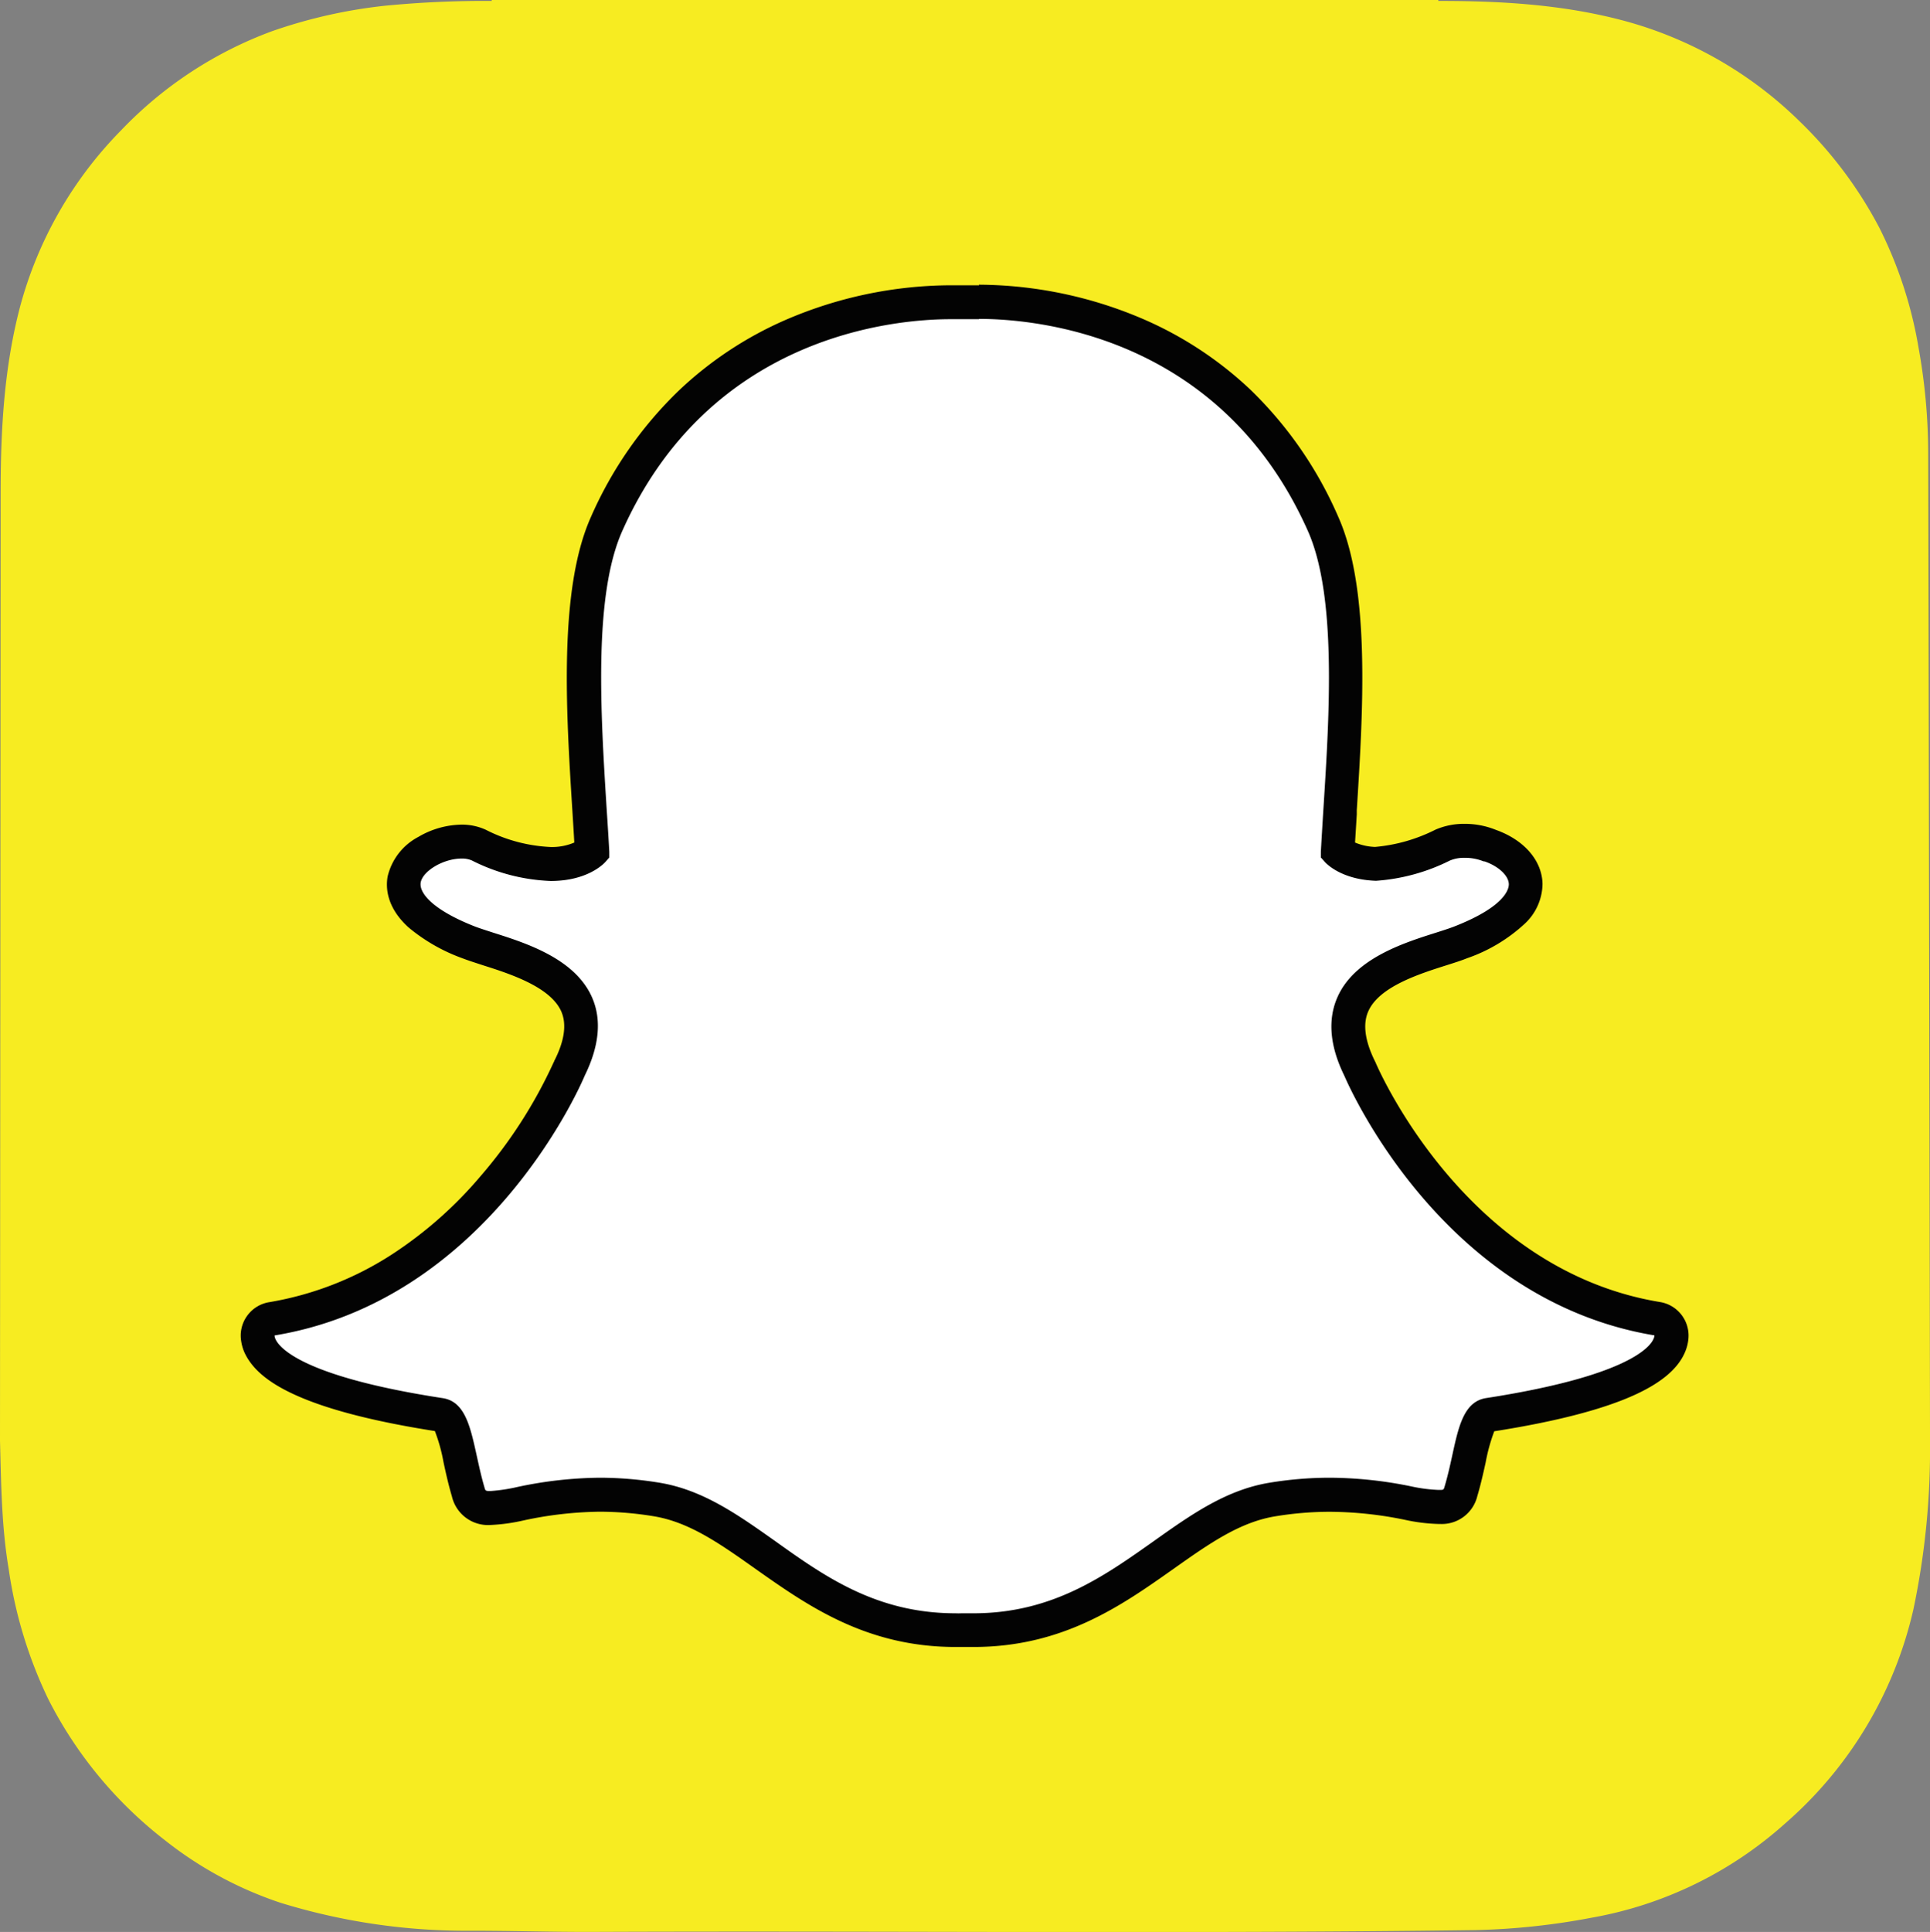
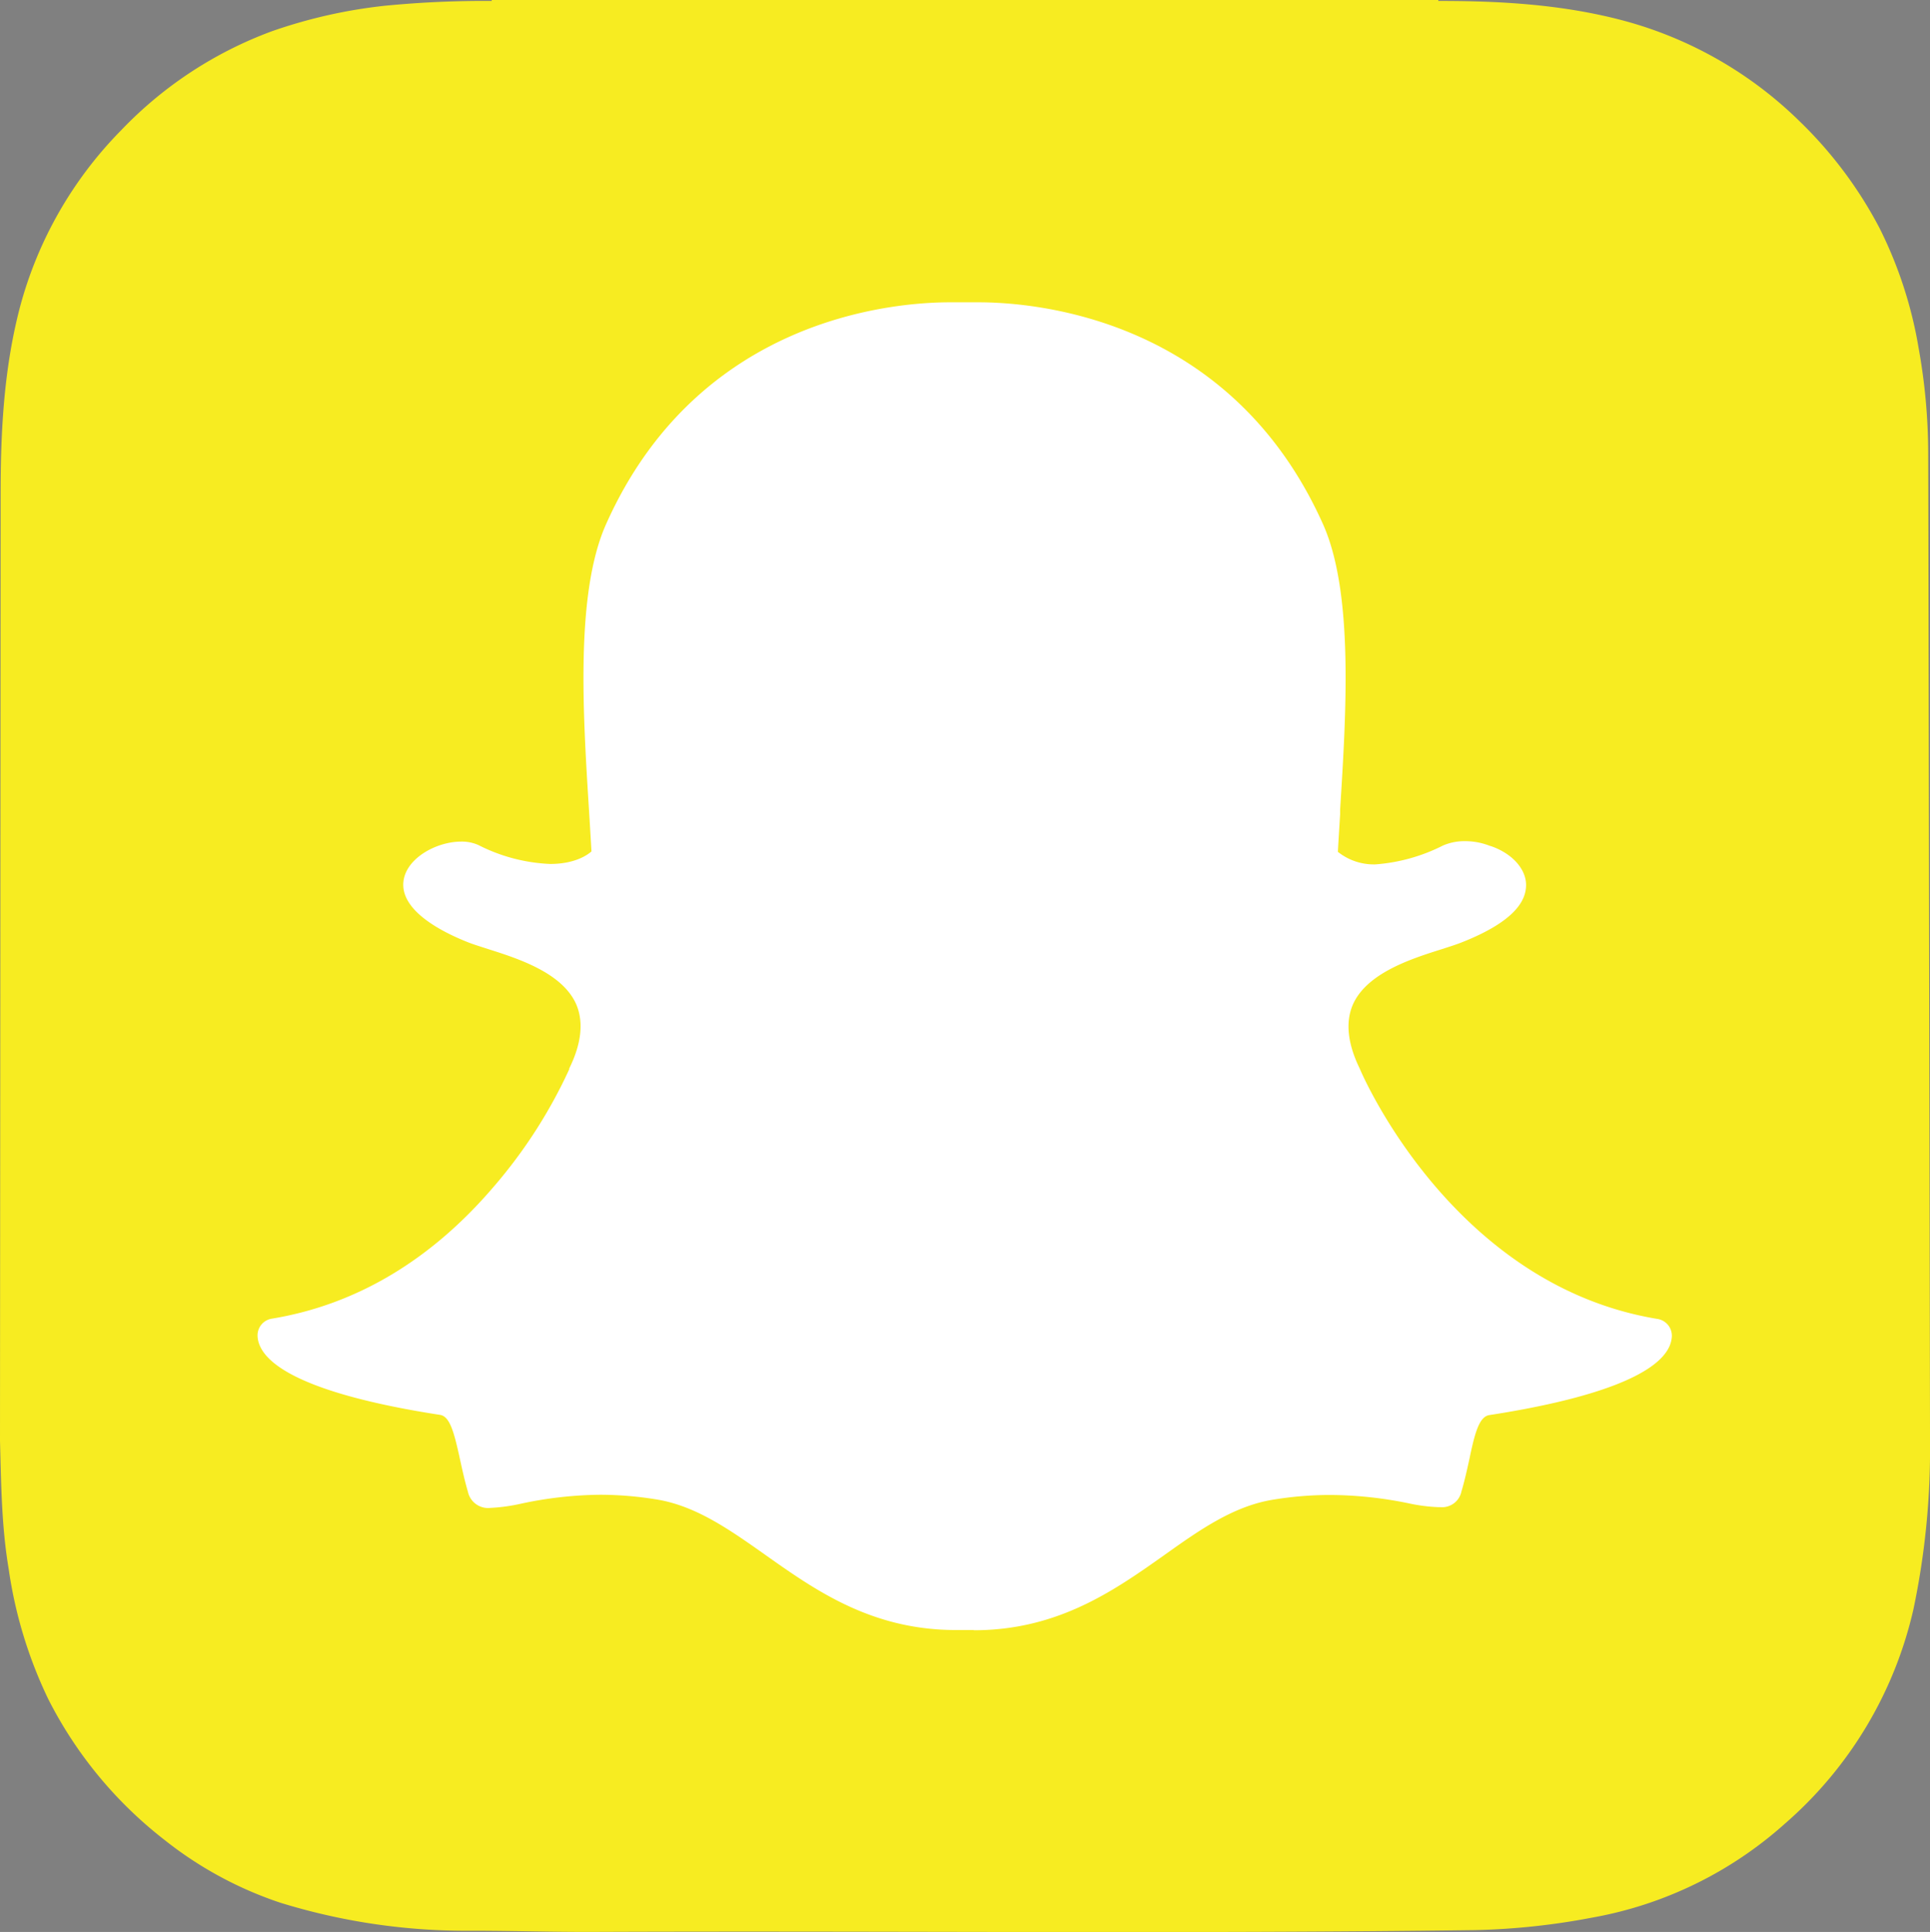
<svg xmlns="http://www.w3.org/2000/svg" id="Layer_1" data-name="Layer 1" viewBox="0 0 267.57 267.78">
  <rect x="0" y="0" width="267.57" height="267.78" fill="#808080" stroke="none" />
  <defs>
    <style>.cls-1{fill:#f7ec21;}.cls-2{fill:#fff;}.cls-3{fill:#030303;}.cls-4{fill:none;}</style>
  </defs>
  <title>snapchat-logo</title>
  <path class="cls-1" d="M0,199.67H0c.16,5.95.21,11.93,1.21,17.83a61.66,61.66,0,0,0,5.48,18A57.7,57.7,0,0,0,22.78,255a52.46,52.46,0,0,0,16.1,8.73,87.29,87.29,0,0,0,26.47,3.88c5.61,0,11.22.18,16.84.16,40.79-.17,81.59.29,122.38-.25a97.13,97.13,0,0,0,16.05-1.71,54.33,54.33,0,0,0,26.88-13.08,55.72,55.72,0,0,0,17.76-29.62,107.35,107.35,0,0,0,2.31-23.43V198.1c0-.61-.23-133.67-.25-135.43A82.62,82.62,0,0,0,266,48.29a58.67,58.67,0,0,0-5.43-16.68,58,58,0,0,0-11.14-14.86A55.25,55.25,0,0,0,225.12,2.87C216.68.62,208.08.12,199.41.13a.27.27,0,0,1,0-.13H68.17a.57.57,0,0,0,0,.13A142.15,142.15,0,0,0,53.42.79,70.19,70.19,0,0,0,37.67,4.34,55.41,55.41,0,0,0,16.8,18.05a55.18,55.18,0,0,0-14,24.4C.59,50.82.1,59.35.09,68" />
  <path class="cls-2" d="M135,225.93c-.56,0-1.09,0-1.49,0s-.65,0-1,0c-11.68,0-19.48-5.52-26.37-10.39-4.94-3.49-9.59-6.78-15-7.69a49,49,0,0,0-7.92-.67,54.39,54.39,0,0,0-11,1.24A24.59,24.59,0,0,1,68,209a2.86,2.86,0,0,1-3.13-2.24c-.46-1.57-.79-3.09-1.11-4.55-.8-3.66-1.38-5.89-2.75-6.1-14.64-2.26-23.29-5.59-25-9.62a3.67,3.67,0,0,1-.3-1.27,2.34,2.34,0,0,1,2-2.45c11.62-1.92,22-8.06,30.73-18.28a68.9,68.9,0,0,0,10.48-16.29l0-.11c1.69-3.43,2-6.39,1-8.81-1.89-4.45-8.14-6.43-12.27-7.74-1-.33-2-.63-2.78-.94-3.66-1.45-9.69-4.51-8.89-8.73.59-3.08,4.66-5.22,7.95-5.22a5.62,5.62,0,0,1,2.4.48,24.1,24.1,0,0,0,9.94,2.62c3.58,0,5.31-1.36,5.73-1.74-.11-1.91-.23-3.93-.35-5.84v0c-.84-13.35-1.88-30,2.37-39.51,12.73-28.54,39.72-30.76,47.69-30.76l3.47,0h.47c8,0,35,2.22,47.78,30.78,4.25,9.54,3.2,26.18,2.36,39.55l0,.64c-.11,1.82-.22,3.54-.31,5.2a8,8,0,0,0,5.19,1.74,24.74,24.74,0,0,0,9.37-2.61,7.44,7.44,0,0,1,3.06-.61,9.36,9.36,0,0,1,3.5.67l.05,0c2.95,1,4.88,3.14,4.92,5.33s-1.49,5.11-9,8.06c-.77.3-1.75.61-2.78.94-4.14,1.31-10.38,3.29-12.27,7.74-1,2.41-.68,5.37,1,8.8a.61.61,0,0,0,.05.12c.52,1.22,13.11,29.93,41.21,34.56a2.36,2.36,0,0,1,2,2.45,4,4,0,0,1-.31,1.29c-1.71,4-10.36,7.33-25,9.59-1.38.21-2,2.43-2.75,6.07-.33,1.5-.66,3-1.11,4.52a2.74,2.74,0,0,1-2.9,2.17h-.23a23.21,23.21,0,0,1-4.17-.53,55,55,0,0,0-11-1.16,49,49,0,0,0-7.92.67c-5.45.91-10.11,4.2-15,7.68-6.9,4.88-14.71,10.4-26.38,10.4" />
-   <path class="cls-3" d="M135.69,44.2c7.53,0,33.43,2,45.63,29.39,4,9,3,25.33,2.16,38.44-.13,2.08-.25,4.1-.36,6l0,.82.55.62c.22.25,2.31,2.43,7,2.61h.15A27,27,0,0,0,201,119.28a5,5,0,0,1,2.07-.38,6.85,6.85,0,0,1,2.61.49l.12,0c2,.69,3.36,2,3.38,3.17,0,.66-.48,3.06-7.47,5.82-.68.27-1.58.56-2.62.89-4.55,1.44-11.41,3.62-13.72,9.06-1.31,3.07-1,6.69,1,10.76.83,1.93,13.8,31.15,43,36a1.35,1.35,0,0,1-.12.47c-.49,1.17-3.64,5.19-23.21,8.22-3.07.47-3.82,3.9-4.69,7.89-.31,1.43-.63,2.87-1.07,4.36-.13.45-.16.48-.64.48h-.23a21.42,21.42,0,0,1-3.71-.48,56.85,56.85,0,0,0-11.44-1.21,51.5,51.5,0,0,0-8.31.7c-6,1-10.86,4.44-16,8.09-6.93,4.9-14.09,10-25,10-.48,0-.94,0-1.41,0h-.25a7.32,7.32,0,0,1-.81,0c-10.92,0-18.09-5.06-25-10-5.16-3.65-10-7.09-16-8.09a51.5,51.5,0,0,0-8.31-.7,56.48,56.48,0,0,0-11.43,1.28,23.35,23.35,0,0,1-3.72.56c-.71,0-.72,0-.87-.55-.44-1.5-.76-3-1.07-4.4-.88-4-1.63-7.45-4.69-7.92-19.57-3-22.72-7.05-23.21-8.21a1.46,1.46,0,0,1-.12-.48c29.19-4.81,42.17-34,43-36,2-4.07,2.37-7.69,1.06-10.76-2.31-5.44-9.18-7.62-13.72-9.06-1-.33-1.94-.62-2.63-.89-5.9-2.33-7.71-4.68-7.44-6.1C58.65,120.69,61.5,119,64,119a3.38,3.38,0,0,1,1.41.26,26.31,26.31,0,0,0,10.94,2.85c5.07,0,7.33-2.36,7.57-2.63l.55-.62,0-.82q-.16-2.9-.37-6c-.82-13.11-1.85-29.43,2.17-38.44,12.16-27.26,37.93-29.36,45.54-29.36l3.49,0h.45m0-4.7h-.5l-3.45,0a58.27,58.27,0,0,0-23,4.85A51.2,51.2,0,0,0,94.15,54.1,54.87,54.87,0,0,0,81.91,71.69c-4.49,10.06-3.42,27-2.56,40.63v0c.09,1.45.19,3,.27,4.46a7.84,7.84,0,0,1-3.29.62,21.91,21.91,0,0,1-9-2.4,7.92,7.92,0,0,0-3.4-.7A12.13,12.13,0,0,0,58,116a8.36,8.36,0,0,0-4.25,5.45c-.27,1.42-.26,4.22,2.86,7.07a24.76,24.76,0,0,0,7.47,4.29c.86.33,1.87.65,2.94,1,3.72,1.18,9.34,3,10.81,6.42.75,1.75.43,4.06-1,6.84,0,.08-.07.15-.1.23A66,66,0,0,1,66.64,163a56.4,56.4,0,0,1-12.2,10.8,45,45,0,0,1-17.13,6.69,4.7,4.7,0,0,0-3.93,4.9,6.25,6.25,0,0,0,.48,2h0c1,2.25,3.18,4.15,6.8,5.83,4.42,2.06,11,3.78,19.63,5.13a23.66,23.66,0,0,1,1.2,4.33c.33,1.52.67,3.07,1.16,4.72A5.14,5.14,0,0,0,68,211.37a25.23,25.23,0,0,0,4.62-.64,52.49,52.49,0,0,1,10.53-1.2,46.71,46.71,0,0,1,7.54.64c4.92.82,9.16,3.82,14.06,7.29,7.19,5.07,15.32,10.82,27.74,10.82.34,0,.68,0,1,0s.92,0,1.46,0c12.42,0,20.55-5.75,27.73-10.82h0c4.91-3.47,9.14-6.46,14.06-7.28a46.71,46.71,0,0,1,7.54-.64,52.66,52.66,0,0,1,10.53,1.12,24.49,24.49,0,0,0,4.62.57h.23a5.06,5.06,0,0,0,5.15-3.86c.48-1.62.82-3.14,1.16-4.68a25,25,0,0,1,1.19-4.31c8.62-1.35,15.22-3.07,19.64-5.12,3.6-1.67,5.83-3.58,6.79-5.81a6.09,6.09,0,0,0,.5-2.07,4.71,4.71,0,0,0-3.94-4.91c-26.84-4.42-38.93-32-39.43-33.17a2.4,2.4,0,0,0-.11-.23c-1.37-2.78-1.69-5.09-.94-6.84,1.46-3.45,7.09-5.24,10.81-6.42,1.07-.34,2.09-.66,2.93-1a22.62,22.62,0,0,0,8-4.8,7.66,7.66,0,0,0,2.44-5.49c-.06-3.23-2.53-6.09-6.45-7.49a11.45,11.45,0,0,0-4.37-.84A9.88,9.88,0,0,0,199,115a23,23,0,0,1-8.37,2.39,7.87,7.87,0,0,1-2.77-.61c.08-1.26.16-2.55.24-3.9l0-.57c.86-13.63,1.93-30.59-2.56-40.66A54.82,54.82,0,0,0,173.34,54a51.21,51.21,0,0,0-14.7-9.71,58.41,58.41,0,0,0-22.95-4.83" />
-   <rect class="cls-4" y="0.08" width="267.57" height="267.57" />
</svg>